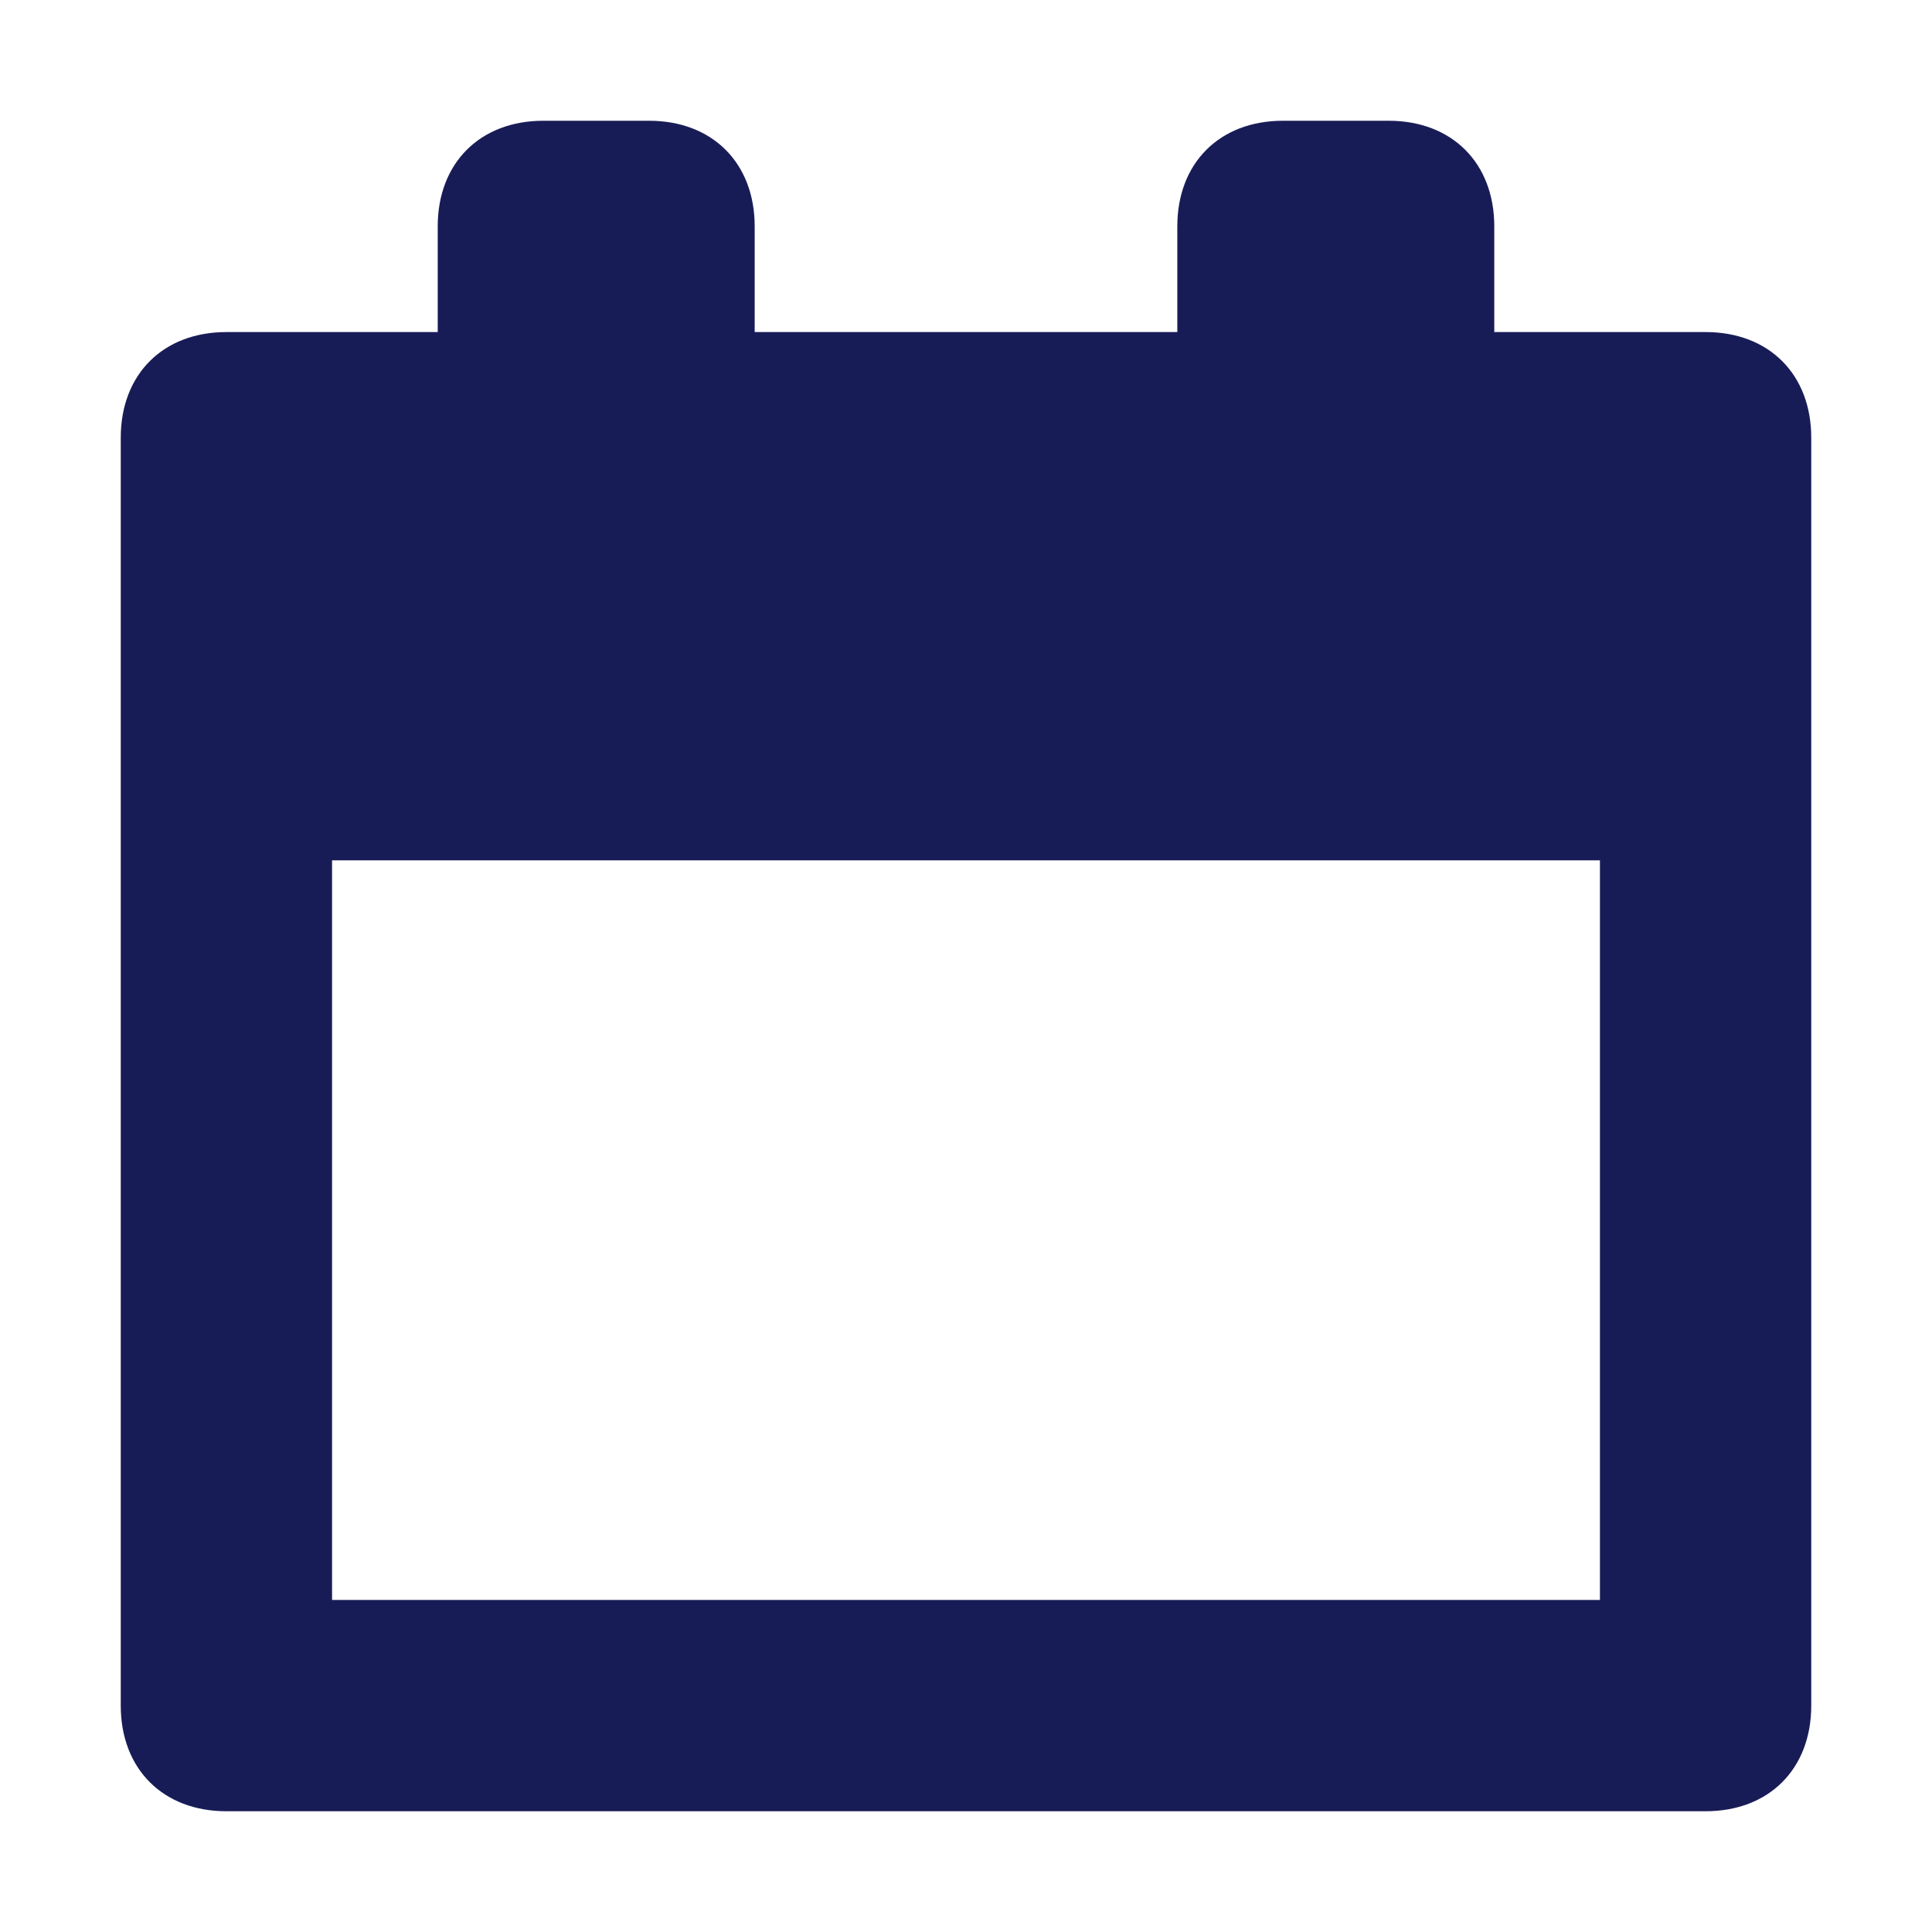
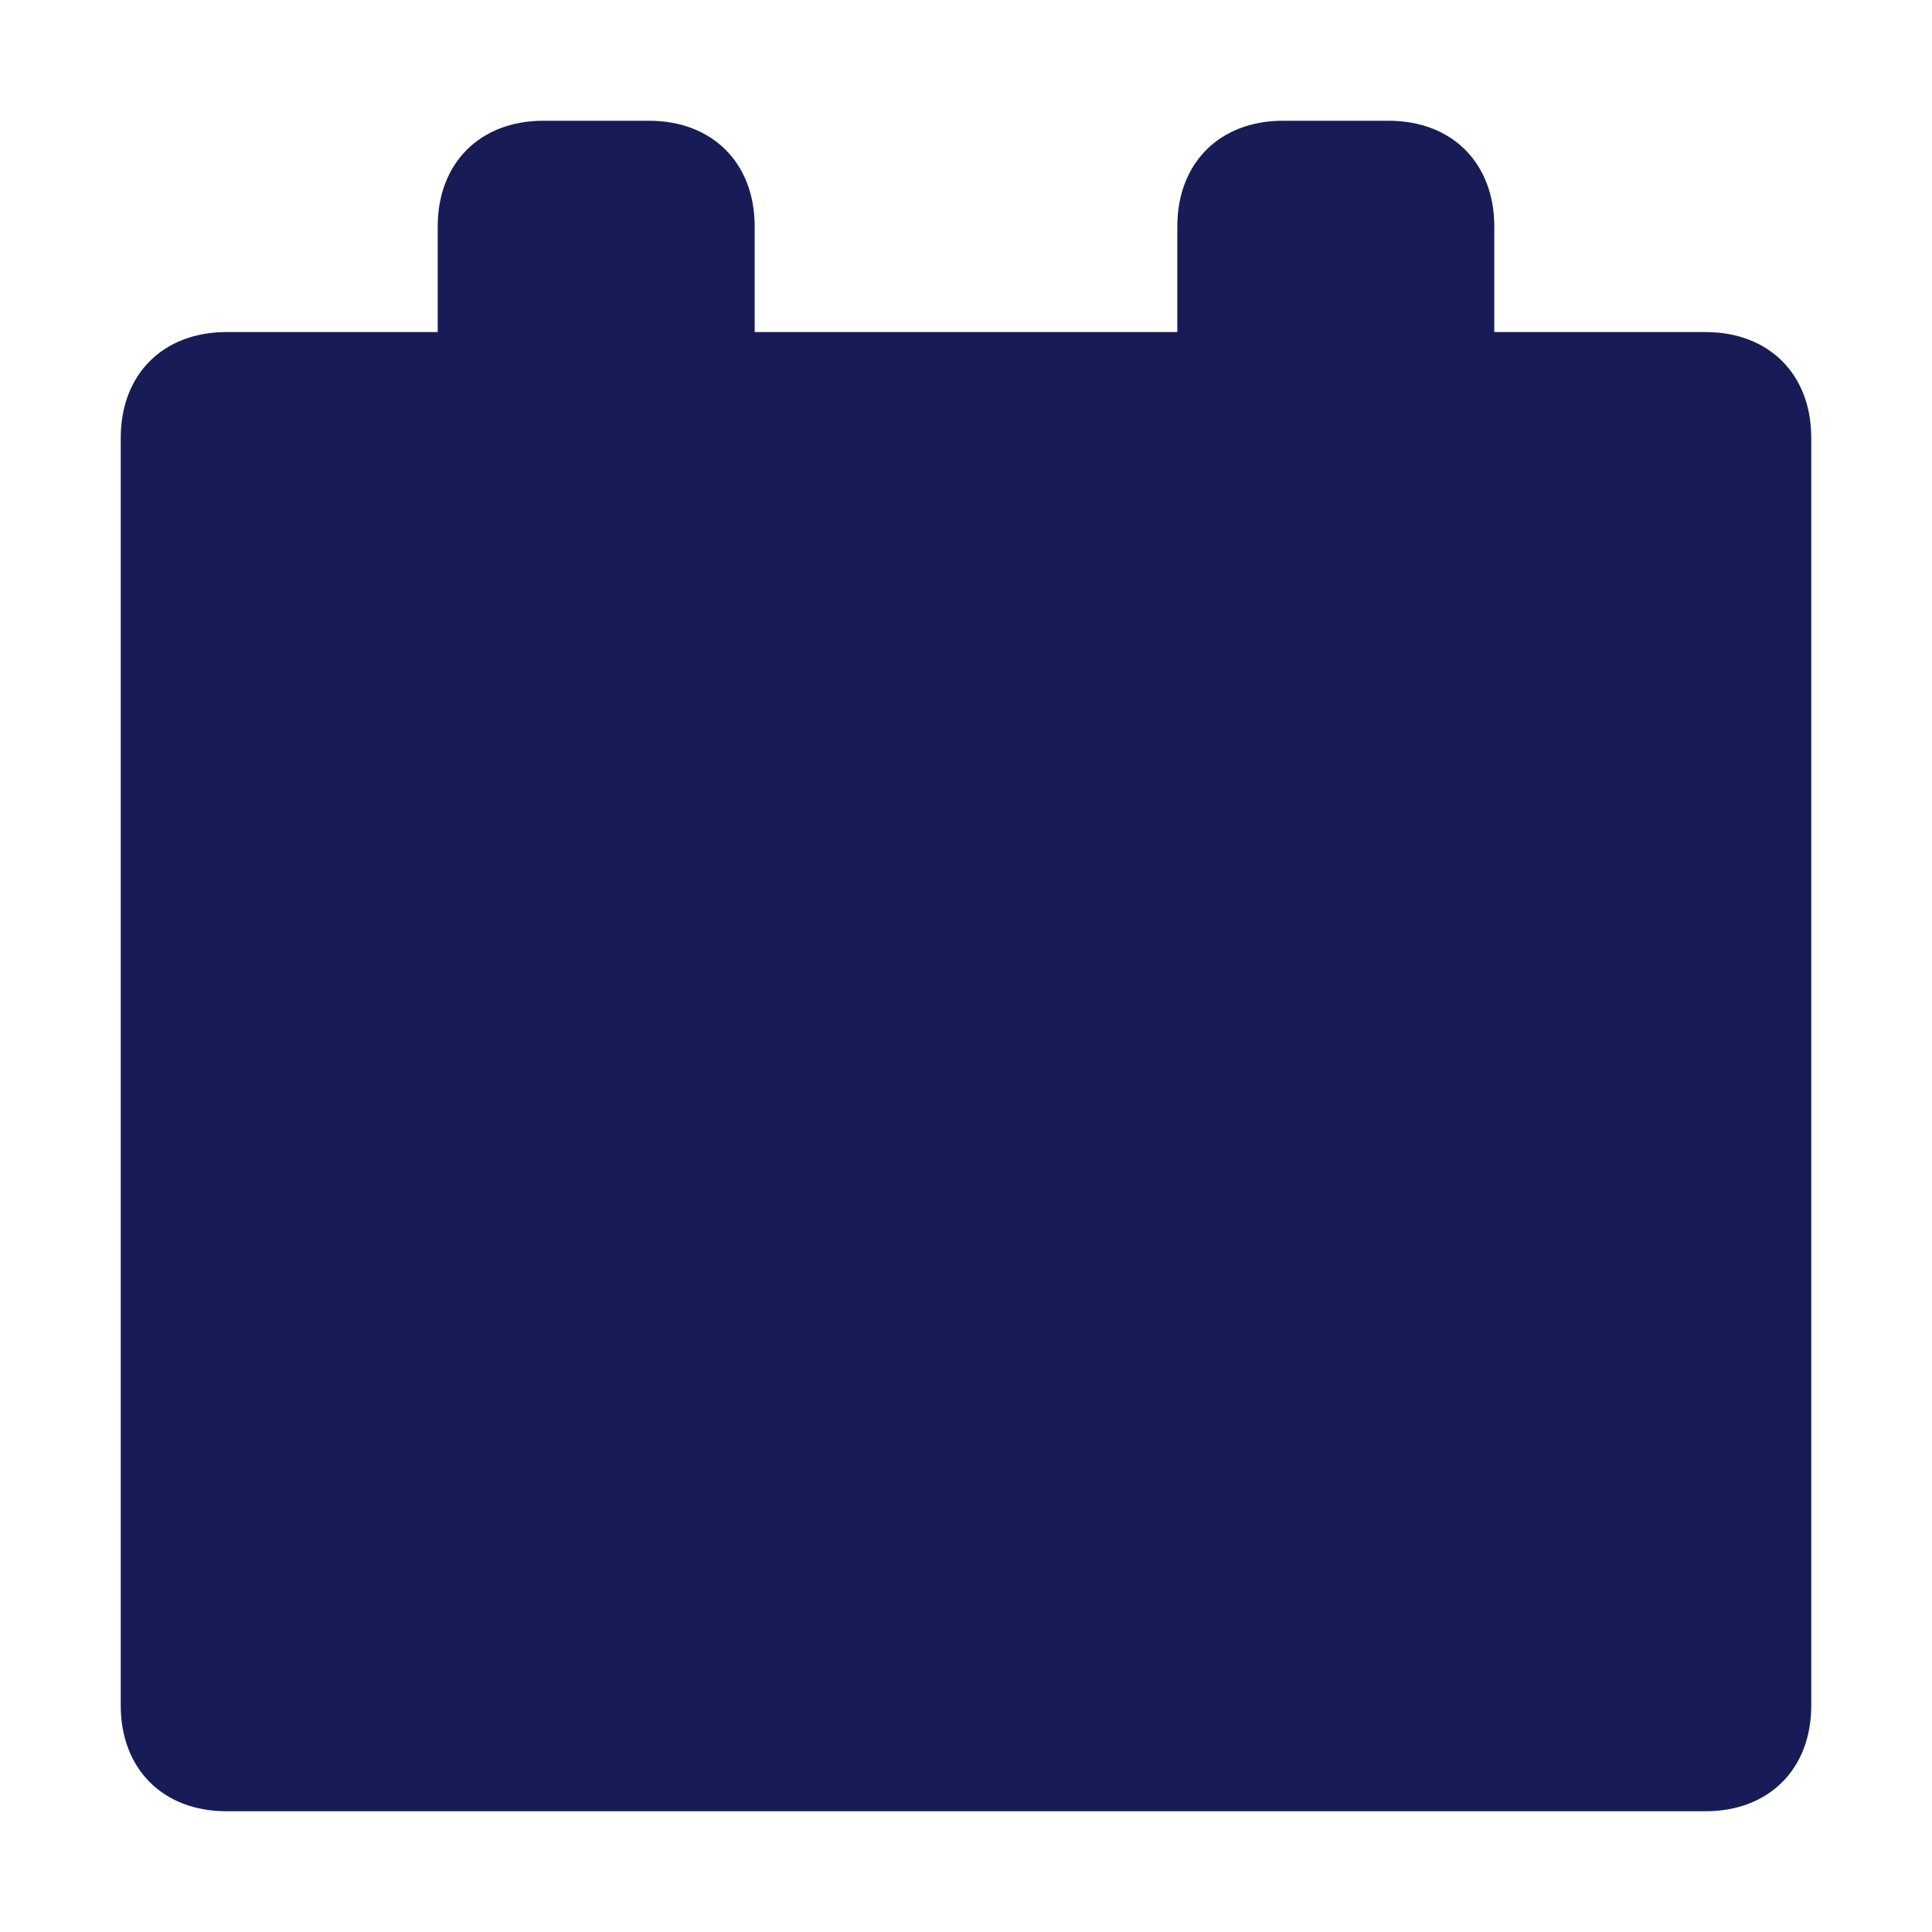
<svg xmlns="http://www.w3.org/2000/svg" version="1.1" id="Layer_1" x="0px" y="0px" viewBox="0 0 16 16" enable-background="new 0 0 16 16" xml:space="preserve">
  <title>Icon/UI/Date</title>
  <desc>Created with Sketch.</desc>
  <g id="Icon_x2F_UI_x2F_Date">
    <g id="Icon-Fill">
-       <path id="path-1_1_" fill="#181C56" d="M13.25,13.25H2.75v-6.125h10.5V13.25z M14.125,2.75h-1.75v-0.875    c0-0.525-0.35-0.875-0.875-0.875h-0.875c-0.525,0-0.875,0.35-0.875,0.875v0.875h-3.5v-0.875c0-0.525-0.35-0.875-0.875-0.875H4.5    c-0.525,0-0.875,0.35-0.875,0.875v0.875h-1.75c-0.525,0-0.875,0.35-0.875,0.875v10.5c0,0.525,0.35,0.875,0.875,0.875h12.25    c0.525,0,0.875-0.35,0.875-0.875v-10.5C15,3.1,14.65,2.75,14.125,2.75L14.125,2.75z" />
+       <path id="path-1_1_" fill="#181C56" d="M13.25,13.25H2.75h10.5V13.25z M14.125,2.75h-1.75v-0.875    c0-0.525-0.35-0.875-0.875-0.875h-0.875c-0.525,0-0.875,0.35-0.875,0.875v0.875h-3.5v-0.875c0-0.525-0.35-0.875-0.875-0.875H4.5    c-0.525,0-0.875,0.35-0.875,0.875v0.875h-1.75c-0.525,0-0.875,0.35-0.875,0.875v10.5c0,0.525,0.35,0.875,0.875,0.875h12.25    c0.525,0,0.875-0.35,0.875-0.875v-10.5C15,3.1,14.65,2.75,14.125,2.75L14.125,2.75z" />
    </g>
  </g>
</svg>